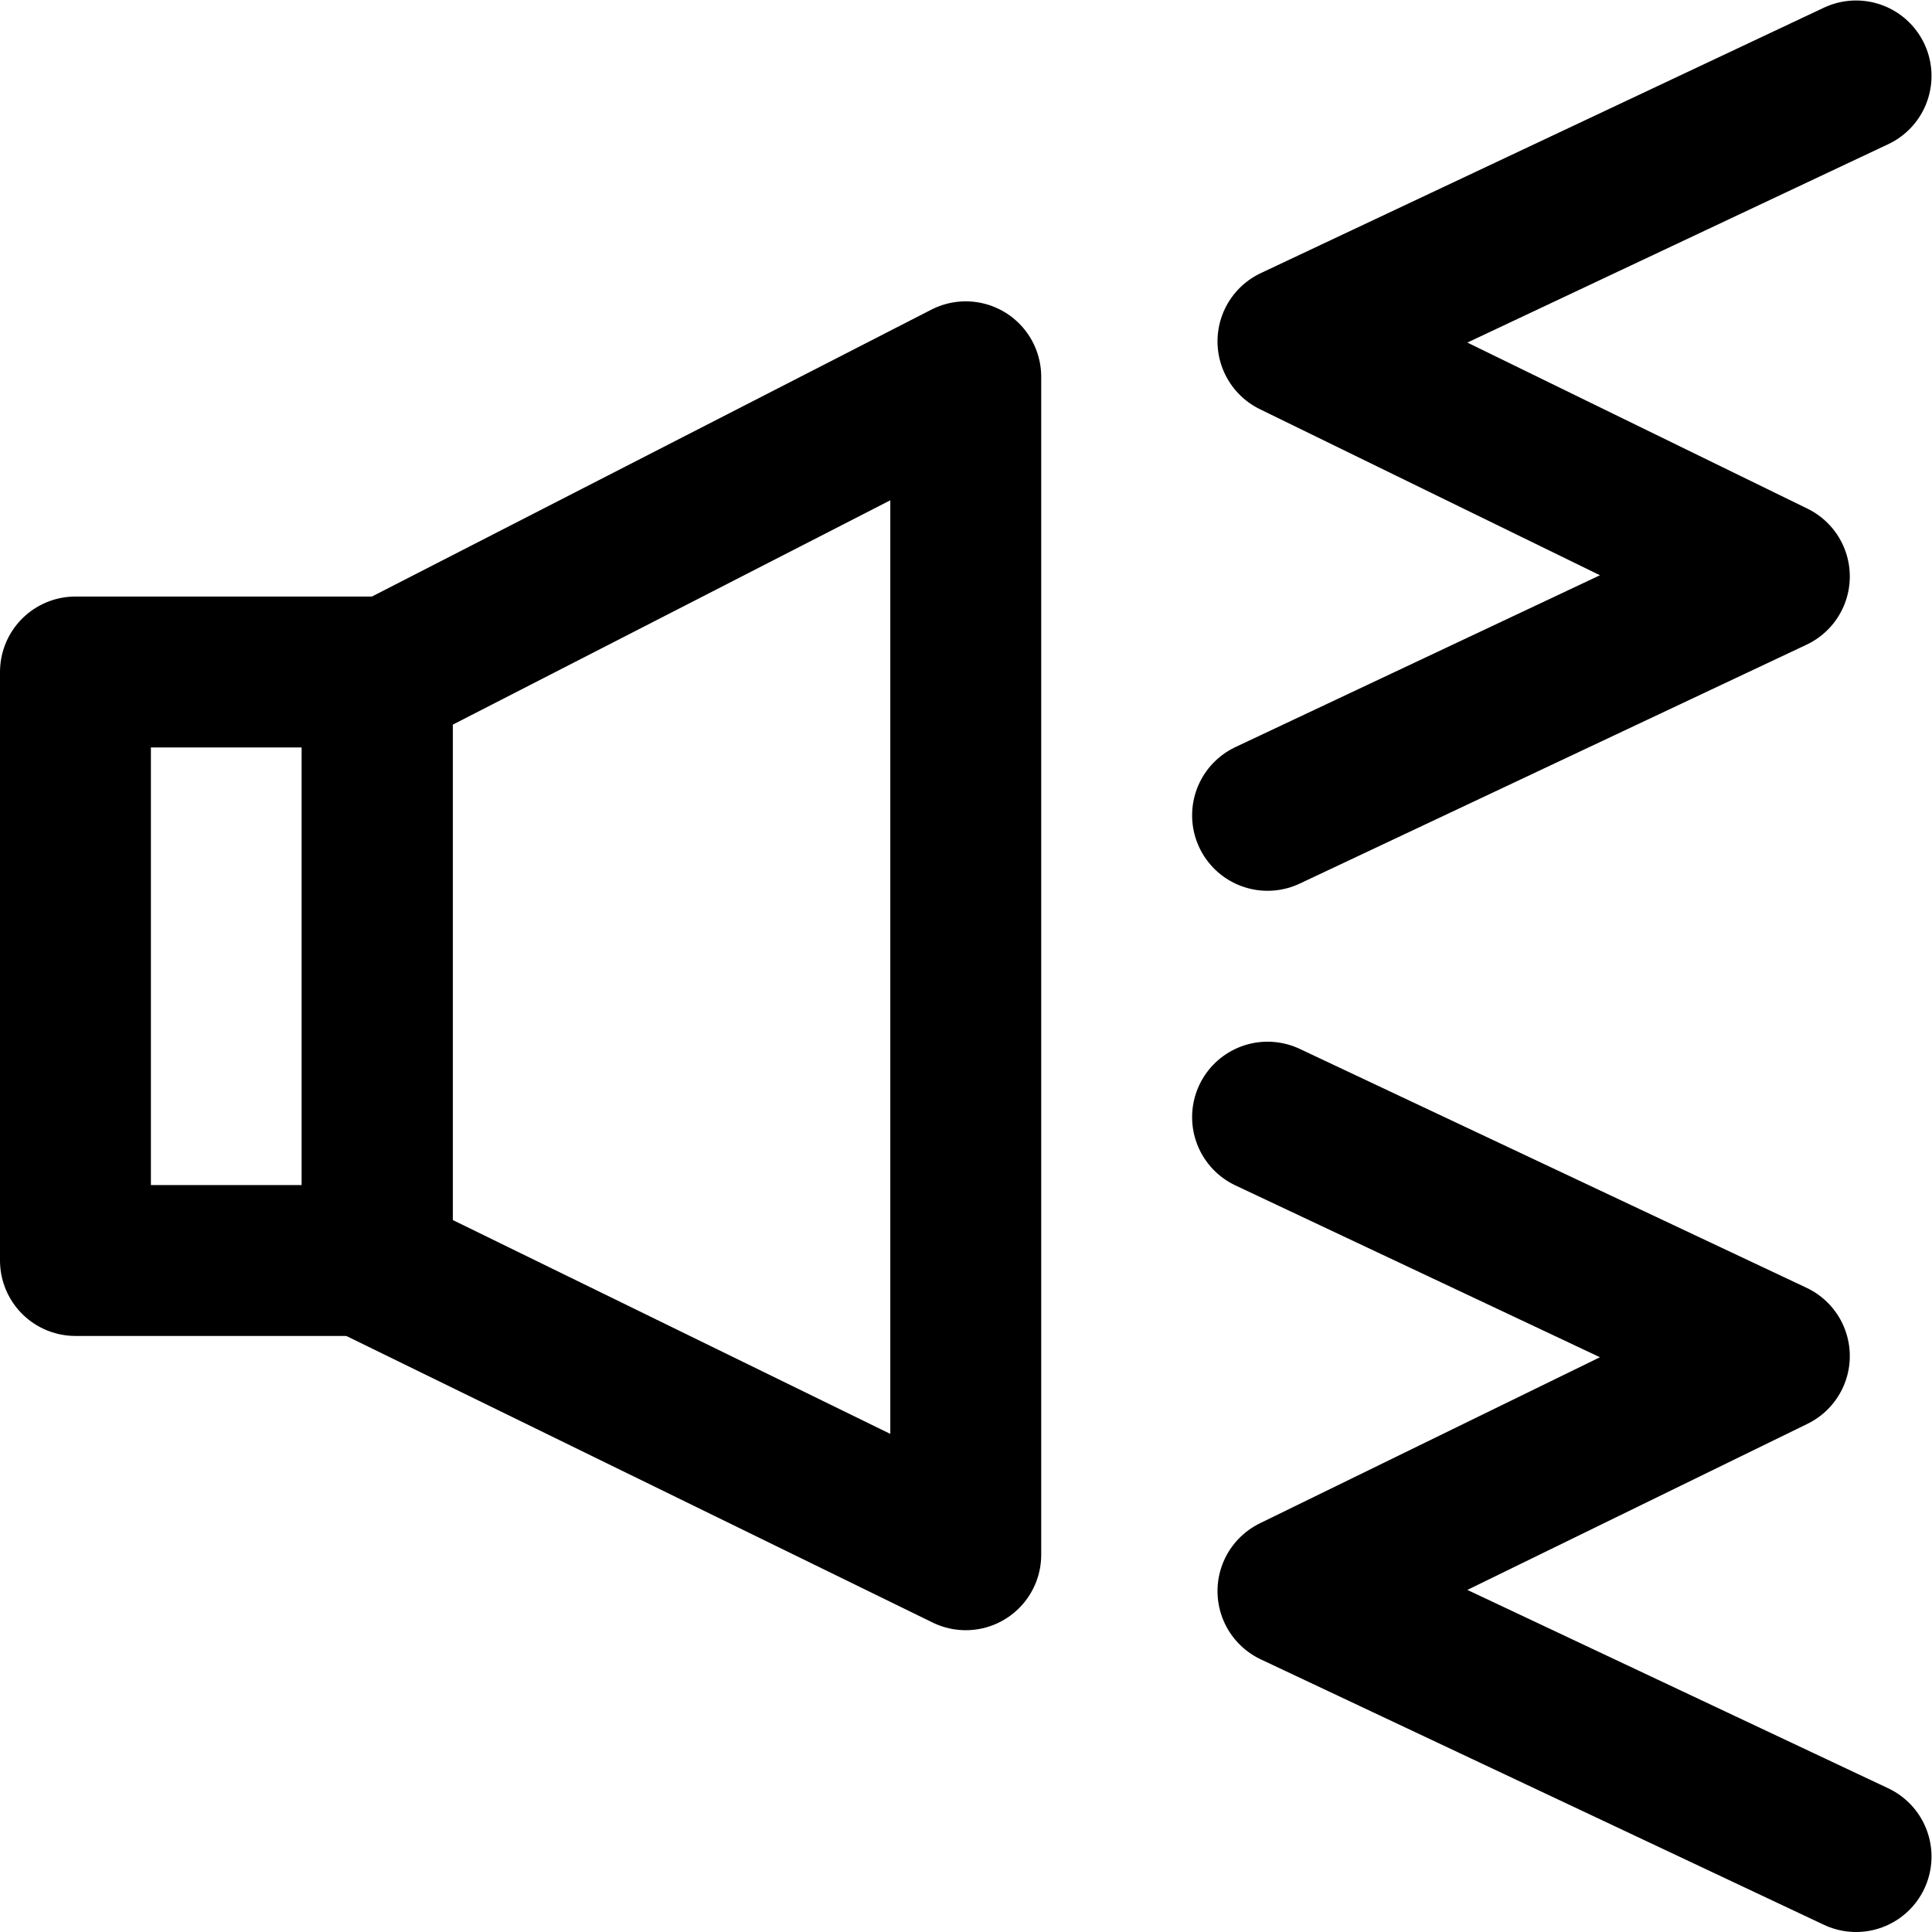
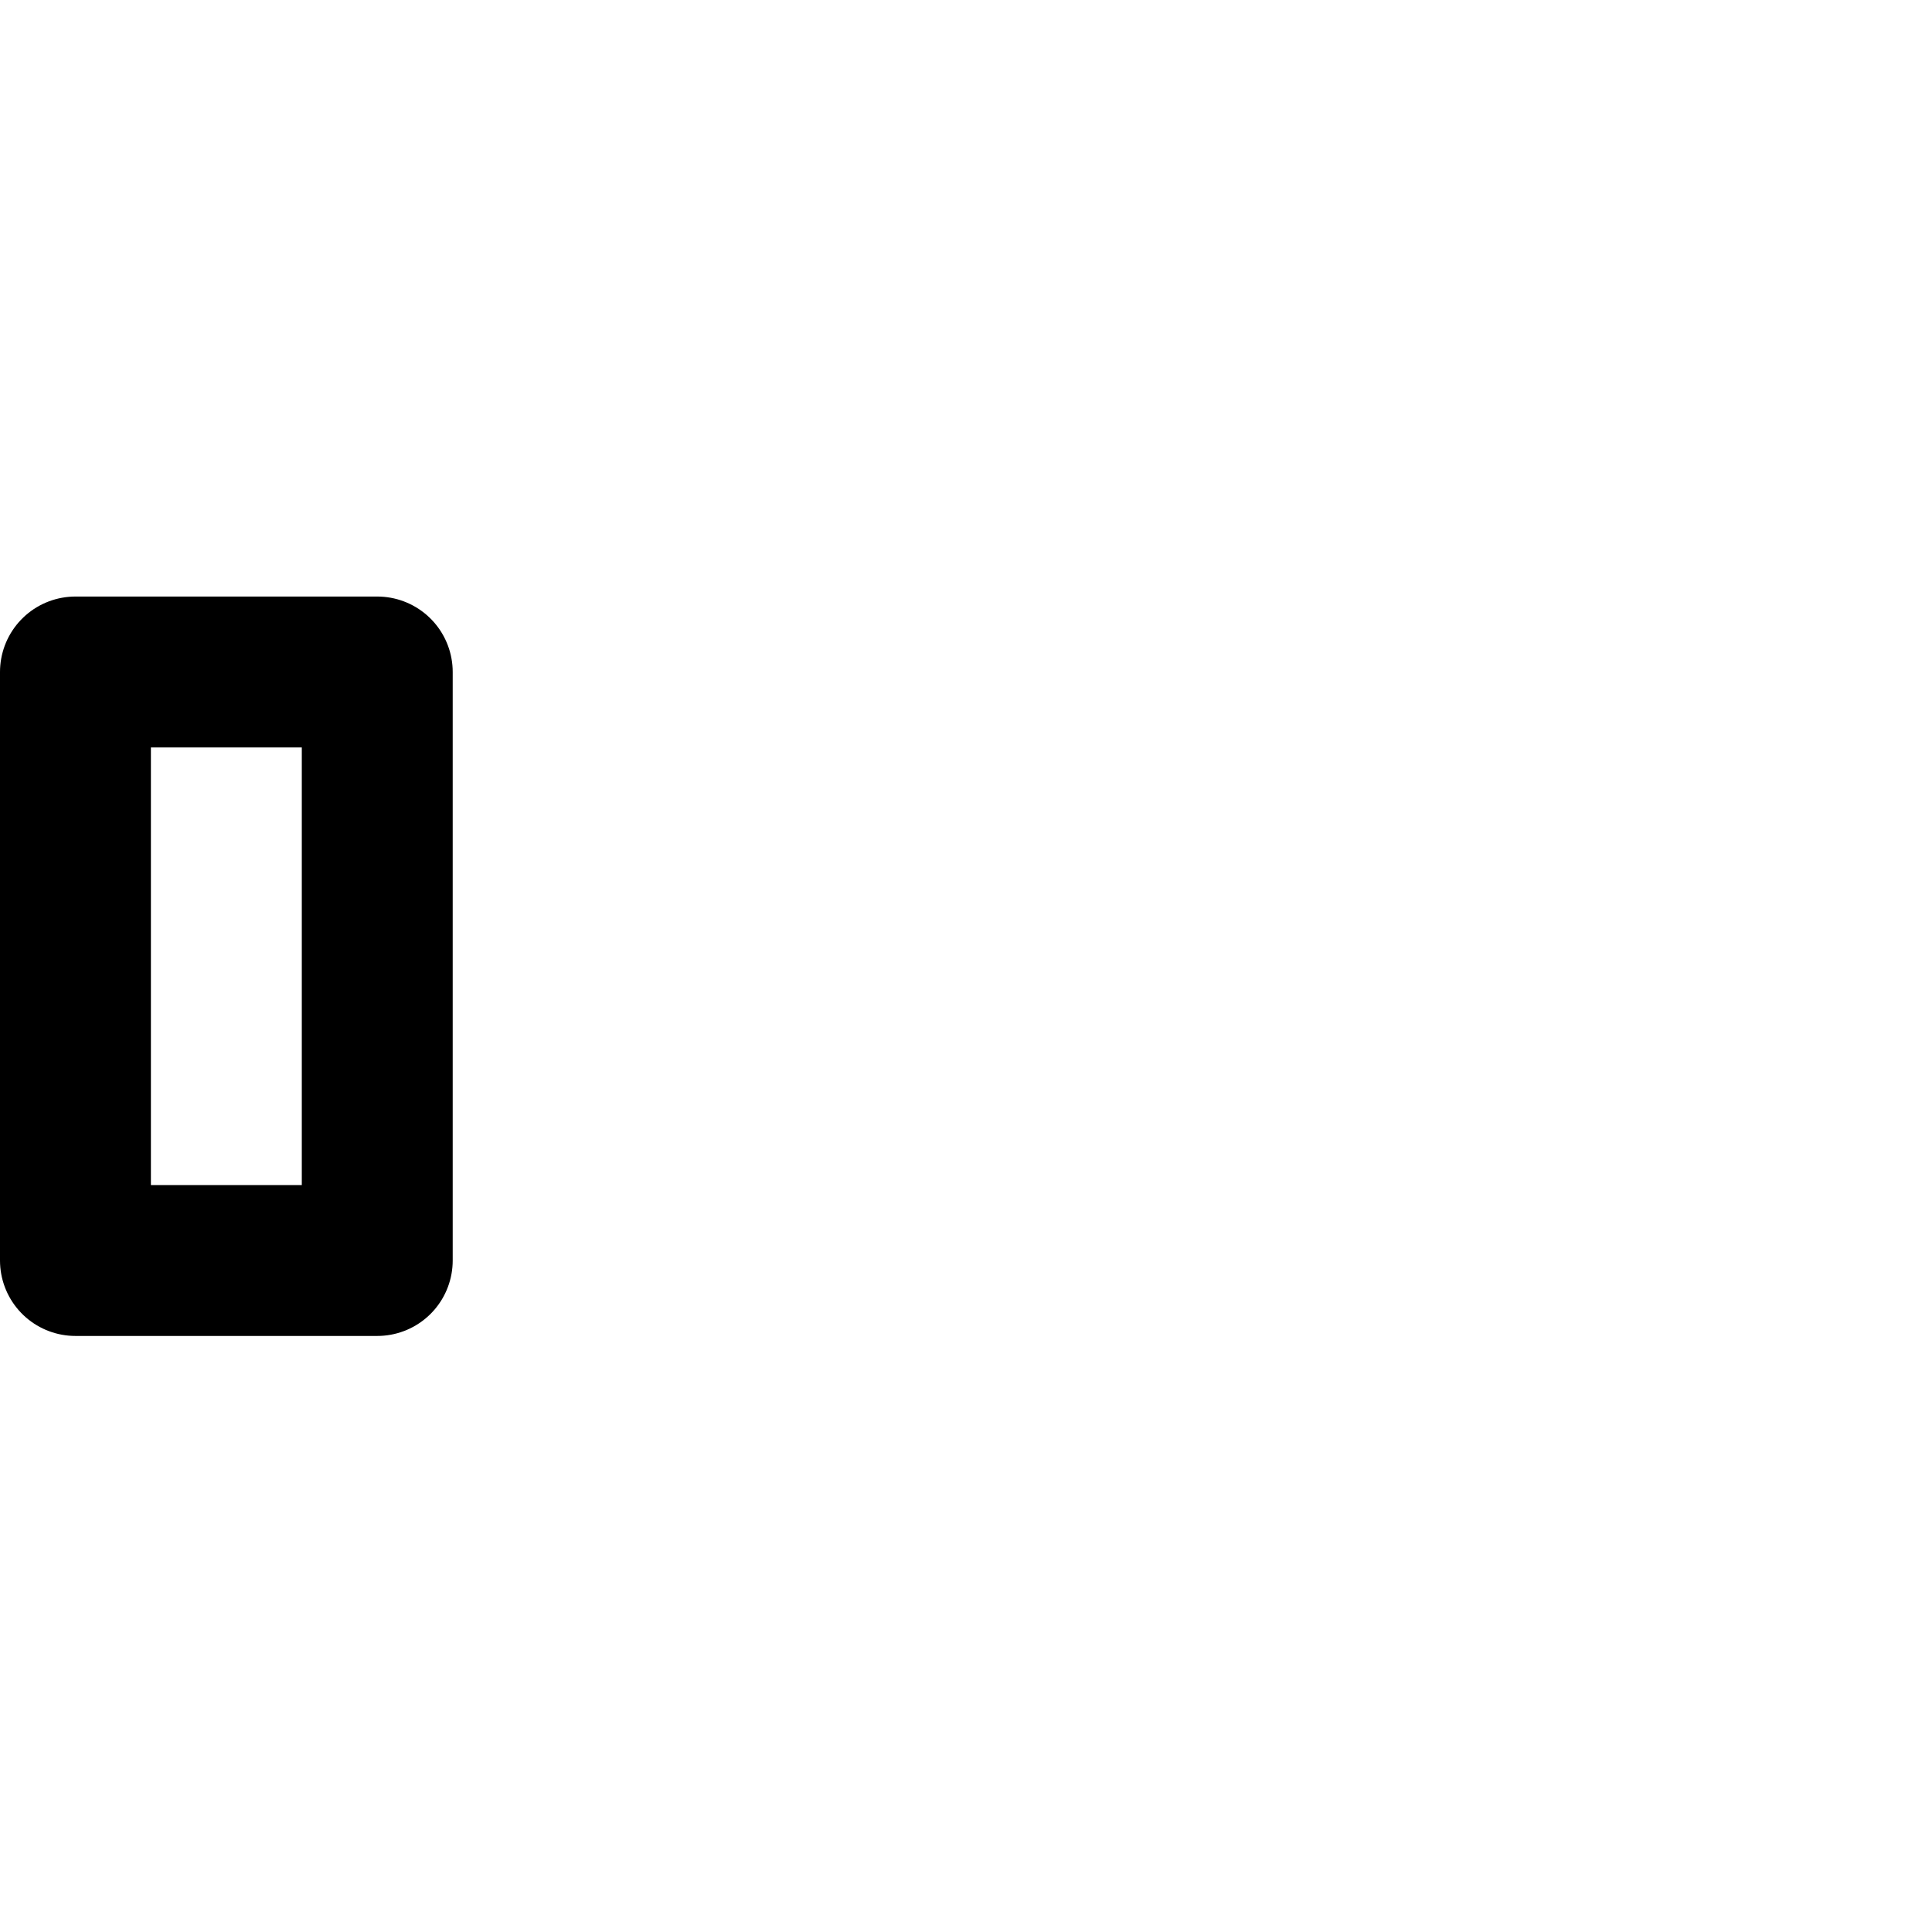
<svg xmlns="http://www.w3.org/2000/svg" version="1.1" id="svg1923" xml:space="preserve" width="682.667" height="682.667" viewBox="0 0 682.667 682.667">
  <defs id="defs1927">
    <clipPath clipPathUnits="userSpaceOnUse" id="clipPath1937">
      <path d="M 0,512 H 512 V 0 H 0 Z" id="path1935" />
    </clipPath>
    <clipPath clipPathUnits="userSpaceOnUse" id="clipPath1951">
-       <path d="M 0,512 H 512 V 0 H 0 Z" id="path1949" />
-     </clipPath>
+       </clipPath>
  </defs>
  <g id="g1929" transform="matrix(1.333,0,0,-1.333,0,682.667)">
    <g id="g1931">
      <g id="g1933" clip-path="url(#clipPath1937)">
        <path d="M 100,178 H 20 v 156 h 80 z" style="fill:none;stroke:#000000;stroke-width:40;stroke-linecap:round;stroke-linejoin:round;stroke-miterlimit:10;stroke-dasharray:none;stroke-opacity:1" id="path1939" />
      </g>
    </g>
    <g id="g1941" transform="translate(100,176.25)">
-       <path d="M 0,0 156,-76.25 V 236 L 0,156 Z" style="fill:none;stroke:#000000;stroke-width:40;stroke-linecap:round;stroke-linejoin:round;stroke-miterlimit:10;stroke-dasharray:none;stroke-opacity:1" id="path1943" />
-     </g>
+       </g>
    <g id="g1945">
      <g id="g1947" clip-path="url(#clipPath1951)">
        <g id="g1953" transform="translate(492,492)">
-           <path d="M 0,0 -149.268,-70.36 -21.659,-132.676 -156,-196" style="fill:none;stroke:#000000;stroke-width:40;stroke-linecap:round;stroke-linejoin:round;stroke-miterlimit:10;stroke-dasharray:none;stroke-opacity:1" id="path1955" />
-         </g>
+           </g>
        <g id="g1957" transform="translate(492,20)">
-           <path d="M 0,0 -149.268,70.36 -21.659,132.676 -156,196" style="fill:none;stroke:#000000;stroke-width:40;stroke-linecap:round;stroke-linejoin:round;stroke-miterlimit:10;stroke-dasharray:none;stroke-opacity:1" id="path1959" />
-         </g>
+           </g>
      </g>
    </g>
  </g>
</svg>